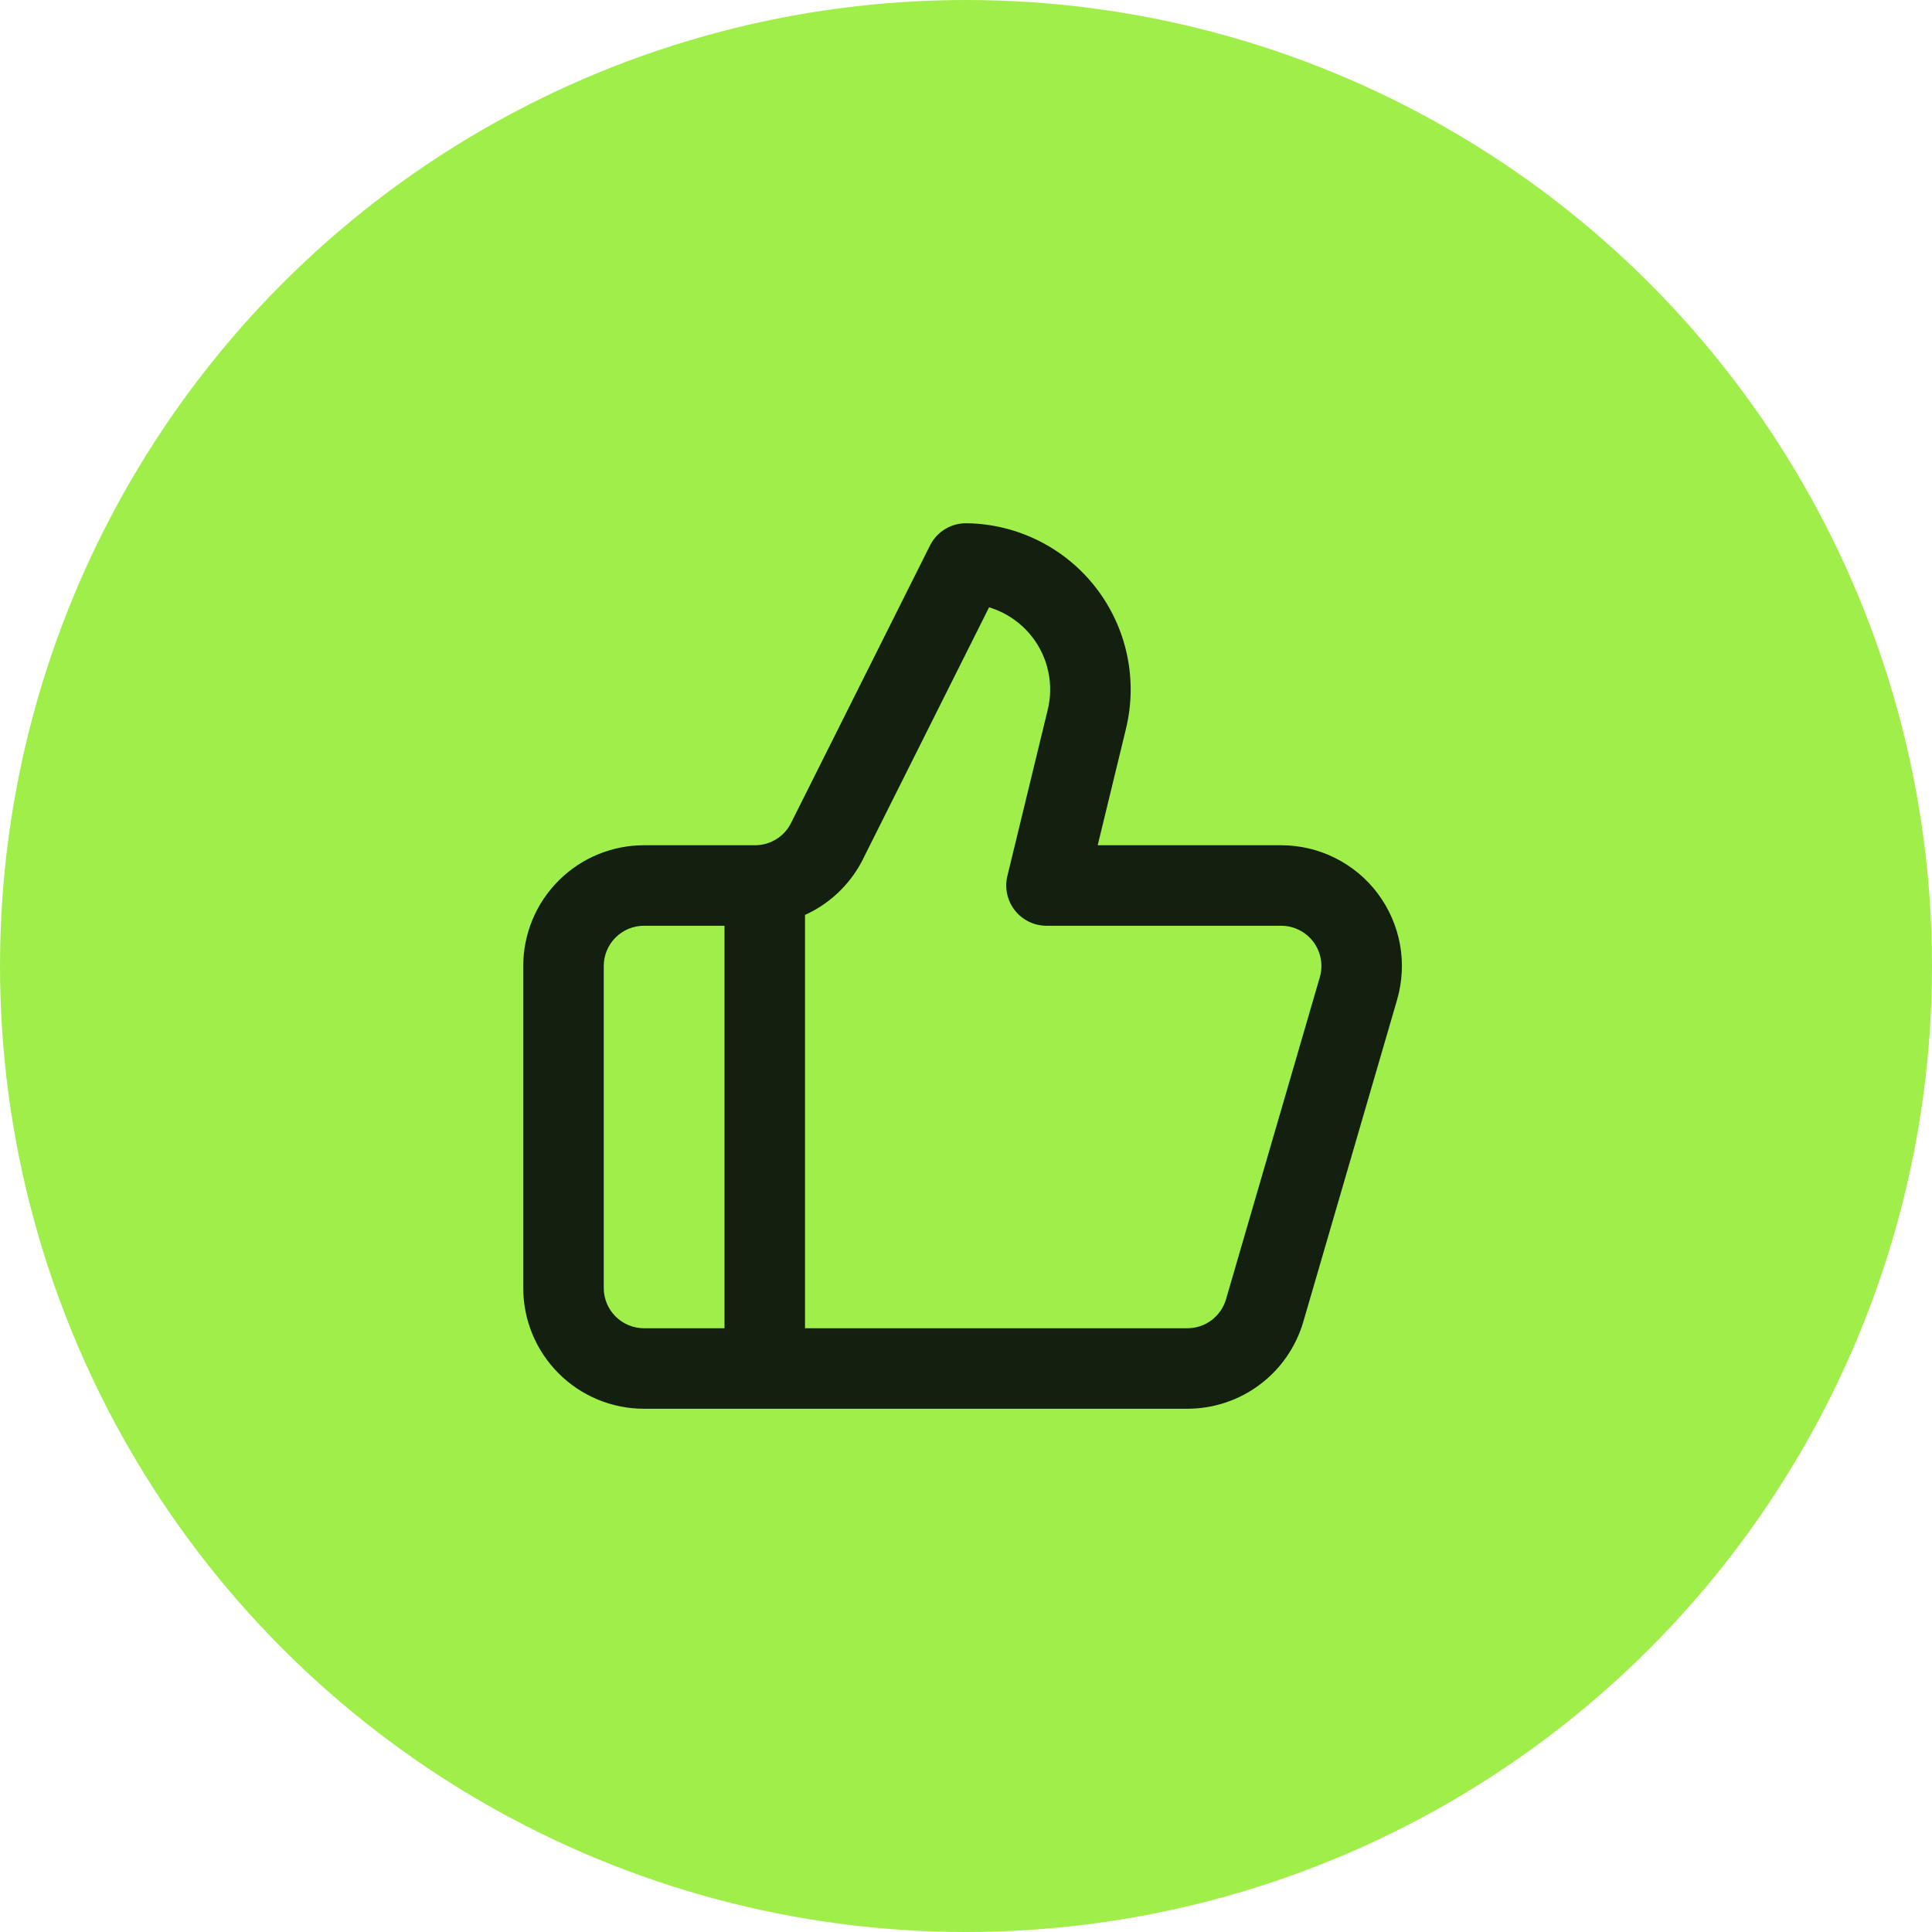
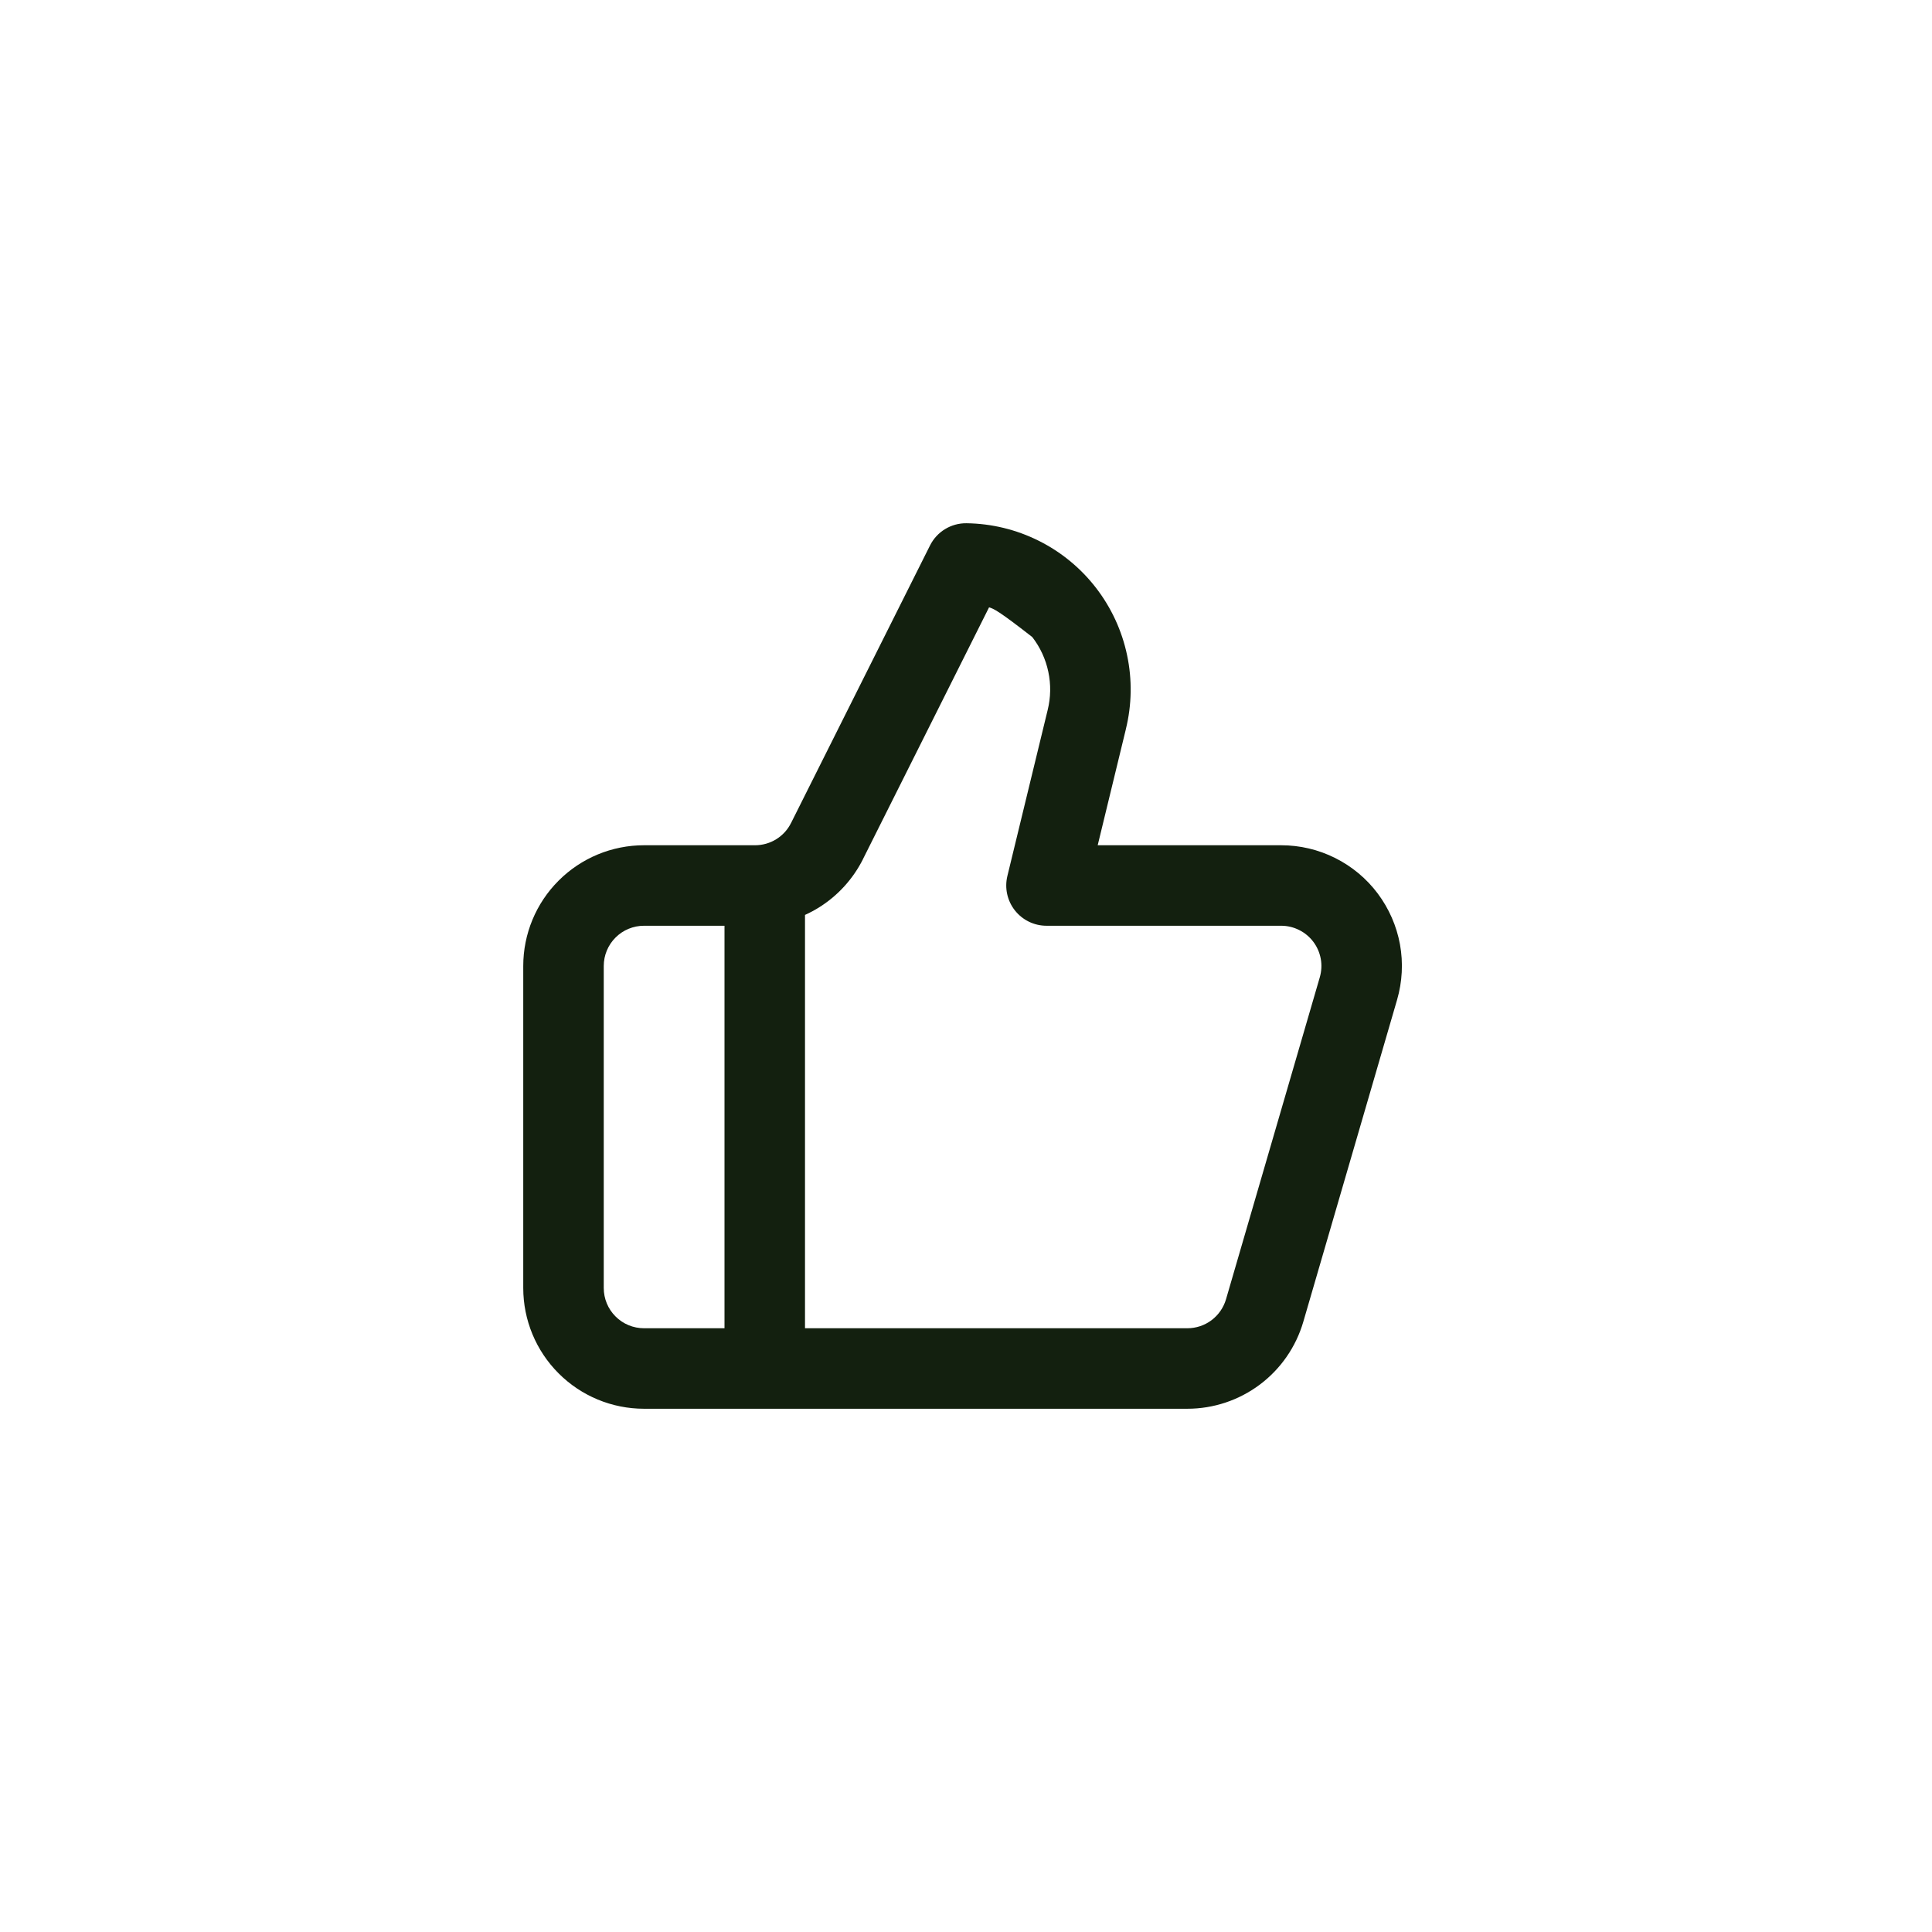
<svg xmlns="http://www.w3.org/2000/svg" width="48" height="48" viewBox="0 0 48 48" fill="none">
-   <circle cx="24" cy="24" r="24" fill="#A0EE49" />
-   <path fill-rule="evenodd" clip-rule="evenodd" d="M24.012 13C23.629 12.995 23.277 13.21 23.106 13.552L19.656 20.442L19.654 20.445C19.572 20.612 19.444 20.752 19.286 20.85C19.128 20.948 18.945 21 18.759 21H16C15.204 21 14.441 21.316 13.879 21.879C13.316 22.441 13 23.204 13 24V32C13 32.796 13.316 33.559 13.879 34.121C14.441 34.684 15.204 35 16 35H29.5C30.149 35 30.781 34.789 31.3 34.4C31.819 34.011 32.198 33.463 32.38 32.84L34.71 24.84C34.84 24.393 34.865 23.921 34.782 23.463C34.698 23.005 34.509 22.573 34.23 22.2C33.951 21.827 33.588 21.525 33.172 21.317C32.755 21.108 32.296 21 31.83 21H27.272L27.971 18.12L27.971 18.118C28.12 17.514 28.131 16.885 28.002 16.277C27.874 15.668 27.609 15.096 27.229 14.604C26.848 14.111 26.361 13.711 25.804 13.434C25.247 13.156 24.635 13.008 24.012 13ZM20 33H29.5C29.716 33 29.927 32.93 30.1 32.8C30.273 32.67 30.399 32.488 30.46 32.28L32.79 24.28C32.833 24.131 32.842 23.974 32.814 23.821C32.786 23.668 32.723 23.524 32.63 23.4C32.537 23.276 32.416 23.175 32.277 23.106C32.138 23.036 31.985 23 31.83 23H26C25.693 23 25.404 22.859 25.214 22.618C25.024 22.377 24.956 22.062 25.028 21.764L26.028 17.644L26.029 17.64C26.106 17.329 26.112 17.004 26.045 16.69C25.979 16.376 25.843 16.081 25.646 15.827C25.45 15.573 25.199 15.367 24.912 15.223C24.802 15.169 24.689 15.124 24.573 15.089L21.445 21.335L21.445 21.337C21.196 21.836 20.814 22.256 20.34 22.55C20.23 22.618 20.117 22.678 20 22.731V33ZM18 23V33H16C15.735 33 15.48 32.895 15.293 32.707C15.105 32.52 15 32.265 15 32V24C15 23.735 15.105 23.48 15.293 23.293C15.48 23.105 15.735 23 16 23H18Z" fill="#13200F" />
+   <path fill-rule="evenodd" clip-rule="evenodd" d="M24.012 13C23.629 12.995 23.277 13.21 23.106 13.552L19.656 20.442L19.654 20.445C19.572 20.612 19.444 20.752 19.286 20.85C19.128 20.948 18.945 21 18.759 21H16C15.204 21 14.441 21.316 13.879 21.879C13.316 22.441 13 23.204 13 24V32C13 32.796 13.316 33.559 13.879 34.121C14.441 34.684 15.204 35 16 35H29.5C30.149 35 30.781 34.789 31.3 34.4C31.819 34.011 32.198 33.463 32.38 32.84L34.71 24.84C34.84 24.393 34.865 23.921 34.782 23.463C34.698 23.005 34.509 22.573 34.23 22.2C33.951 21.827 33.588 21.525 33.172 21.317C32.755 21.108 32.296 21 31.83 21H27.272L27.971 18.12L27.971 18.118C28.12 17.514 28.131 16.885 28.002 16.277C27.874 15.668 27.609 15.096 27.229 14.604C26.848 14.111 26.361 13.711 25.804 13.434C25.247 13.156 24.635 13.008 24.012 13ZM20 33H29.5C29.716 33 29.927 32.93 30.1 32.8C30.273 32.67 30.399 32.488 30.46 32.28L32.79 24.28C32.833 24.131 32.842 23.974 32.814 23.821C32.786 23.668 32.723 23.524 32.63 23.4C32.537 23.276 32.416 23.175 32.277 23.106C32.138 23.036 31.985 23 31.83 23H26C25.693 23 25.404 22.859 25.214 22.618C25.024 22.377 24.956 22.062 25.028 21.764L26.028 17.644L26.029 17.64C26.106 17.329 26.112 17.004 26.045 16.69C25.979 16.376 25.843 16.081 25.646 15.827C24.802 15.169 24.689 15.124 24.573 15.089L21.445 21.335L21.445 21.337C21.196 21.836 20.814 22.256 20.34 22.55C20.23 22.618 20.117 22.678 20 22.731V33ZM18 23V33H16C15.735 33 15.48 32.895 15.293 32.707C15.105 32.52 15 32.265 15 32V24C15 23.735 15.105 23.48 15.293 23.293C15.48 23.105 15.735 23 16 23H18Z" fill="#13200F" />
</svg>